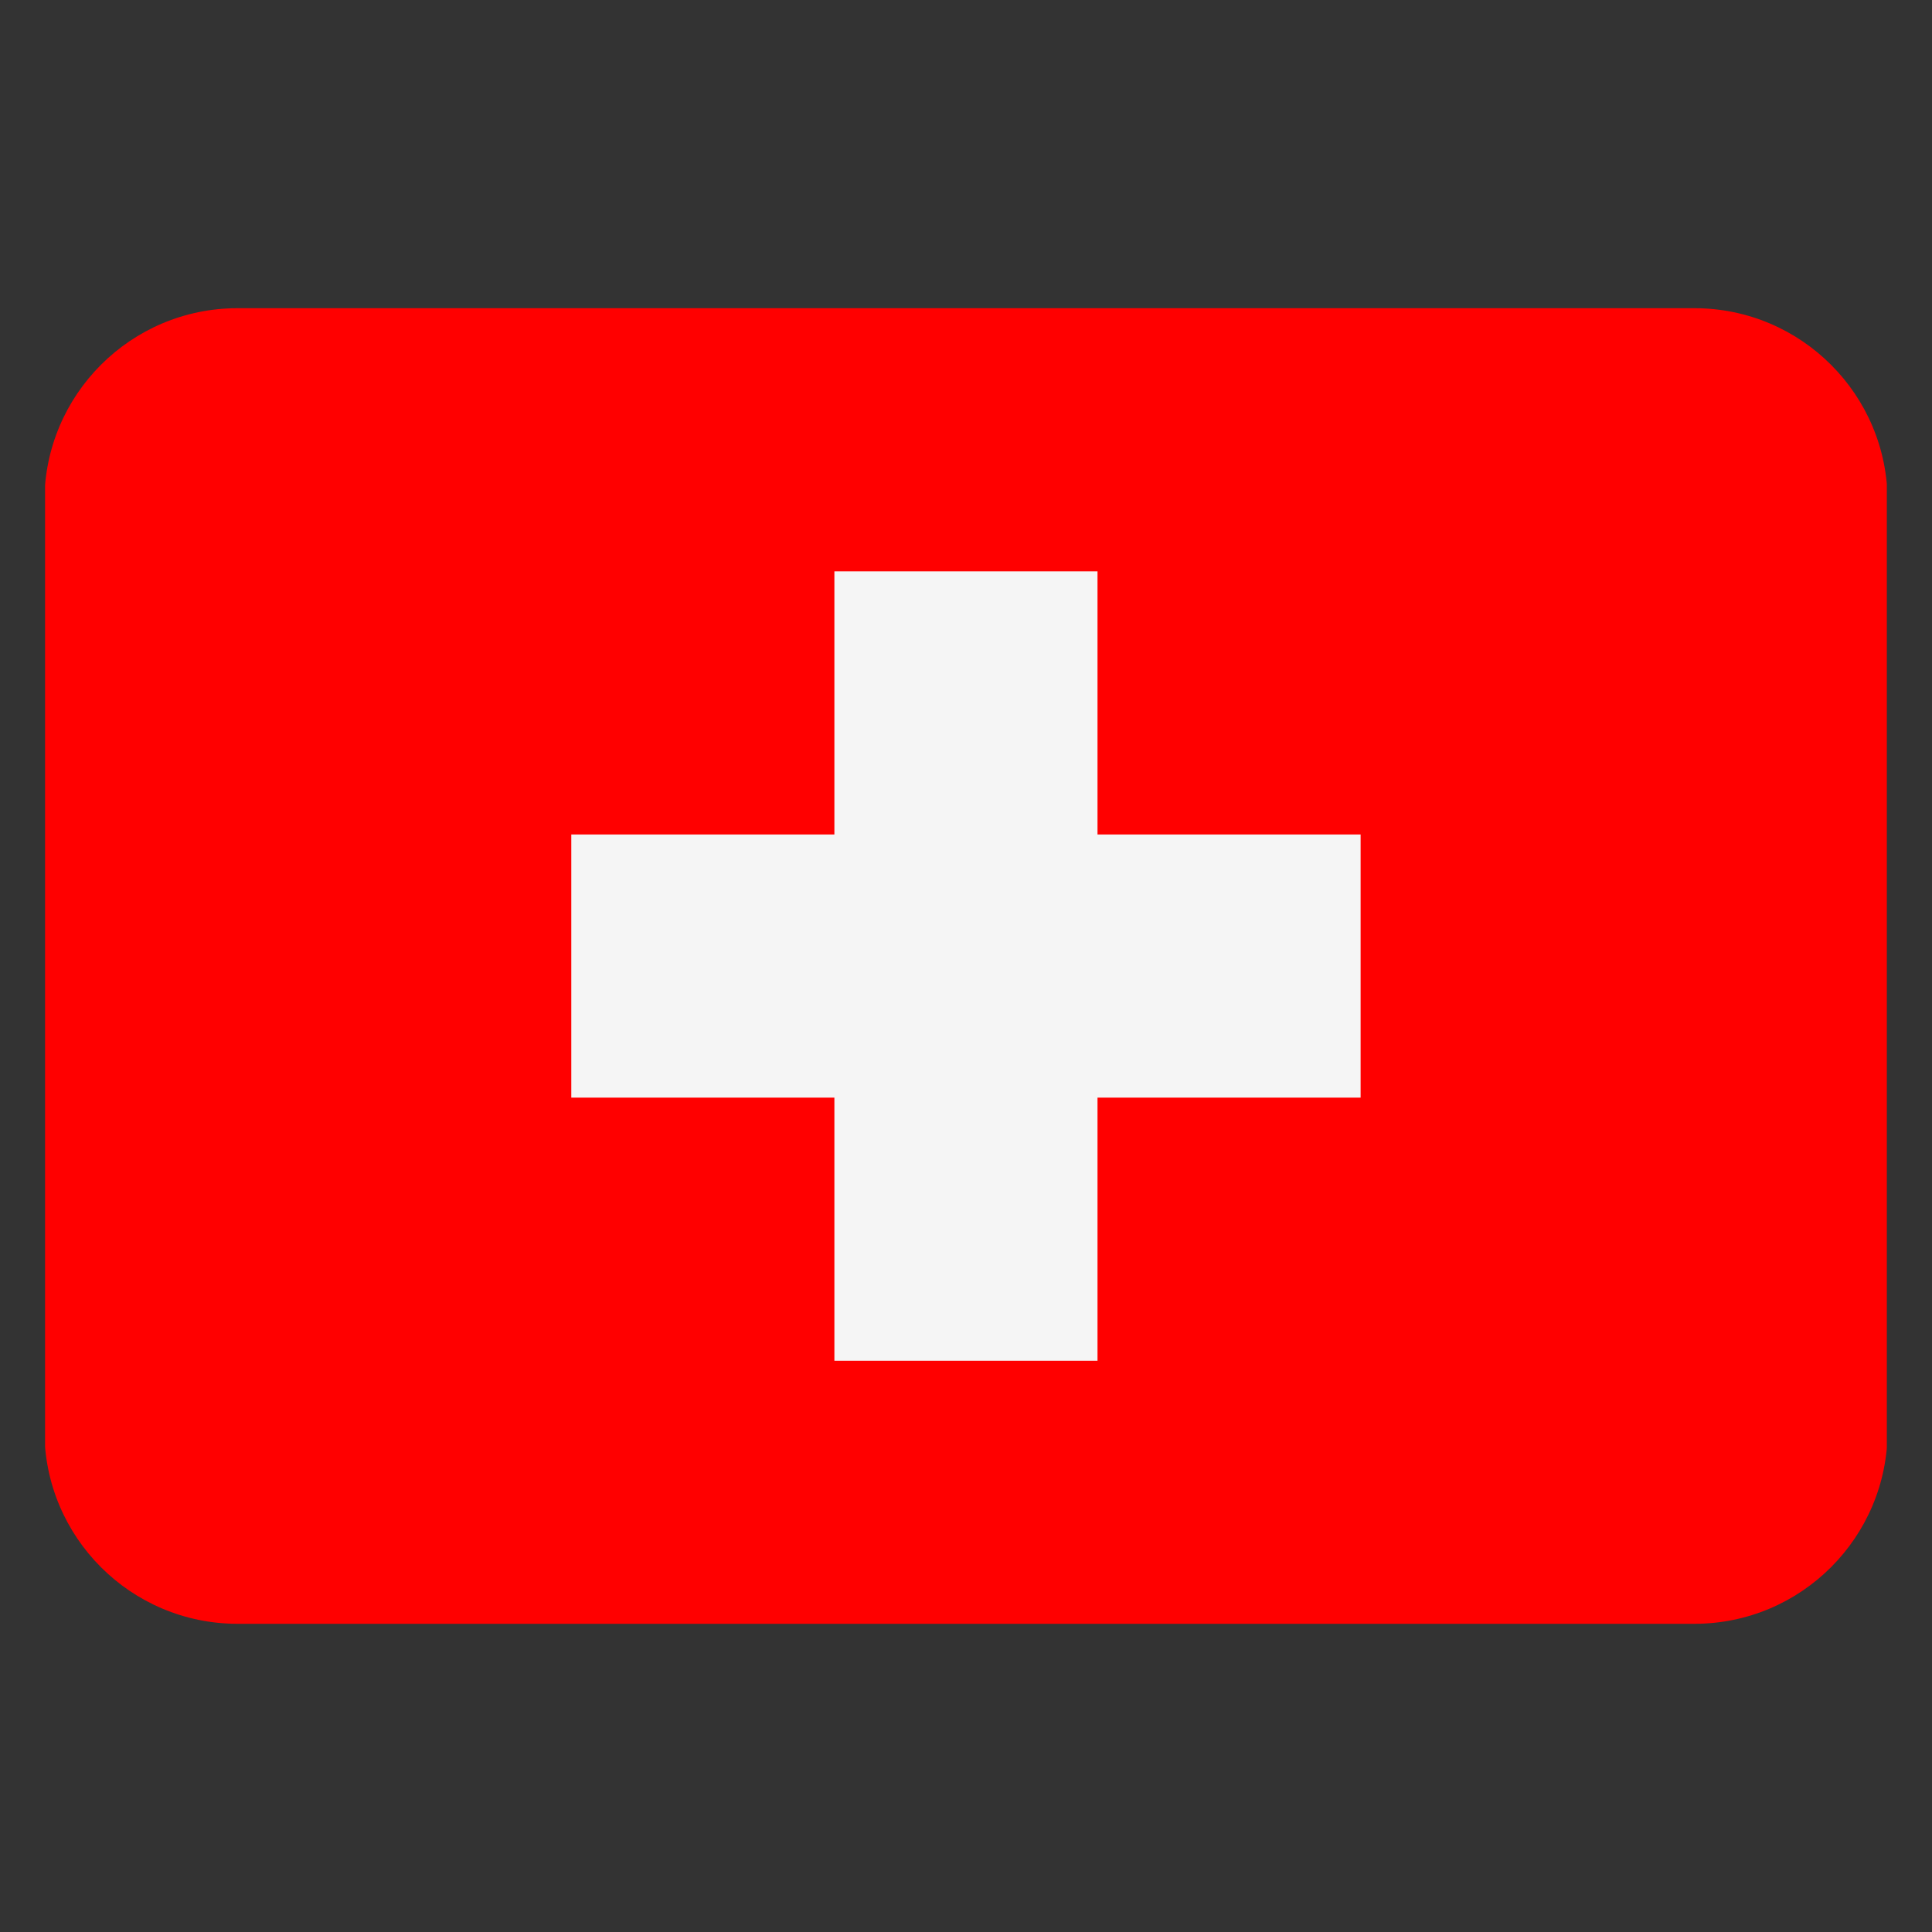
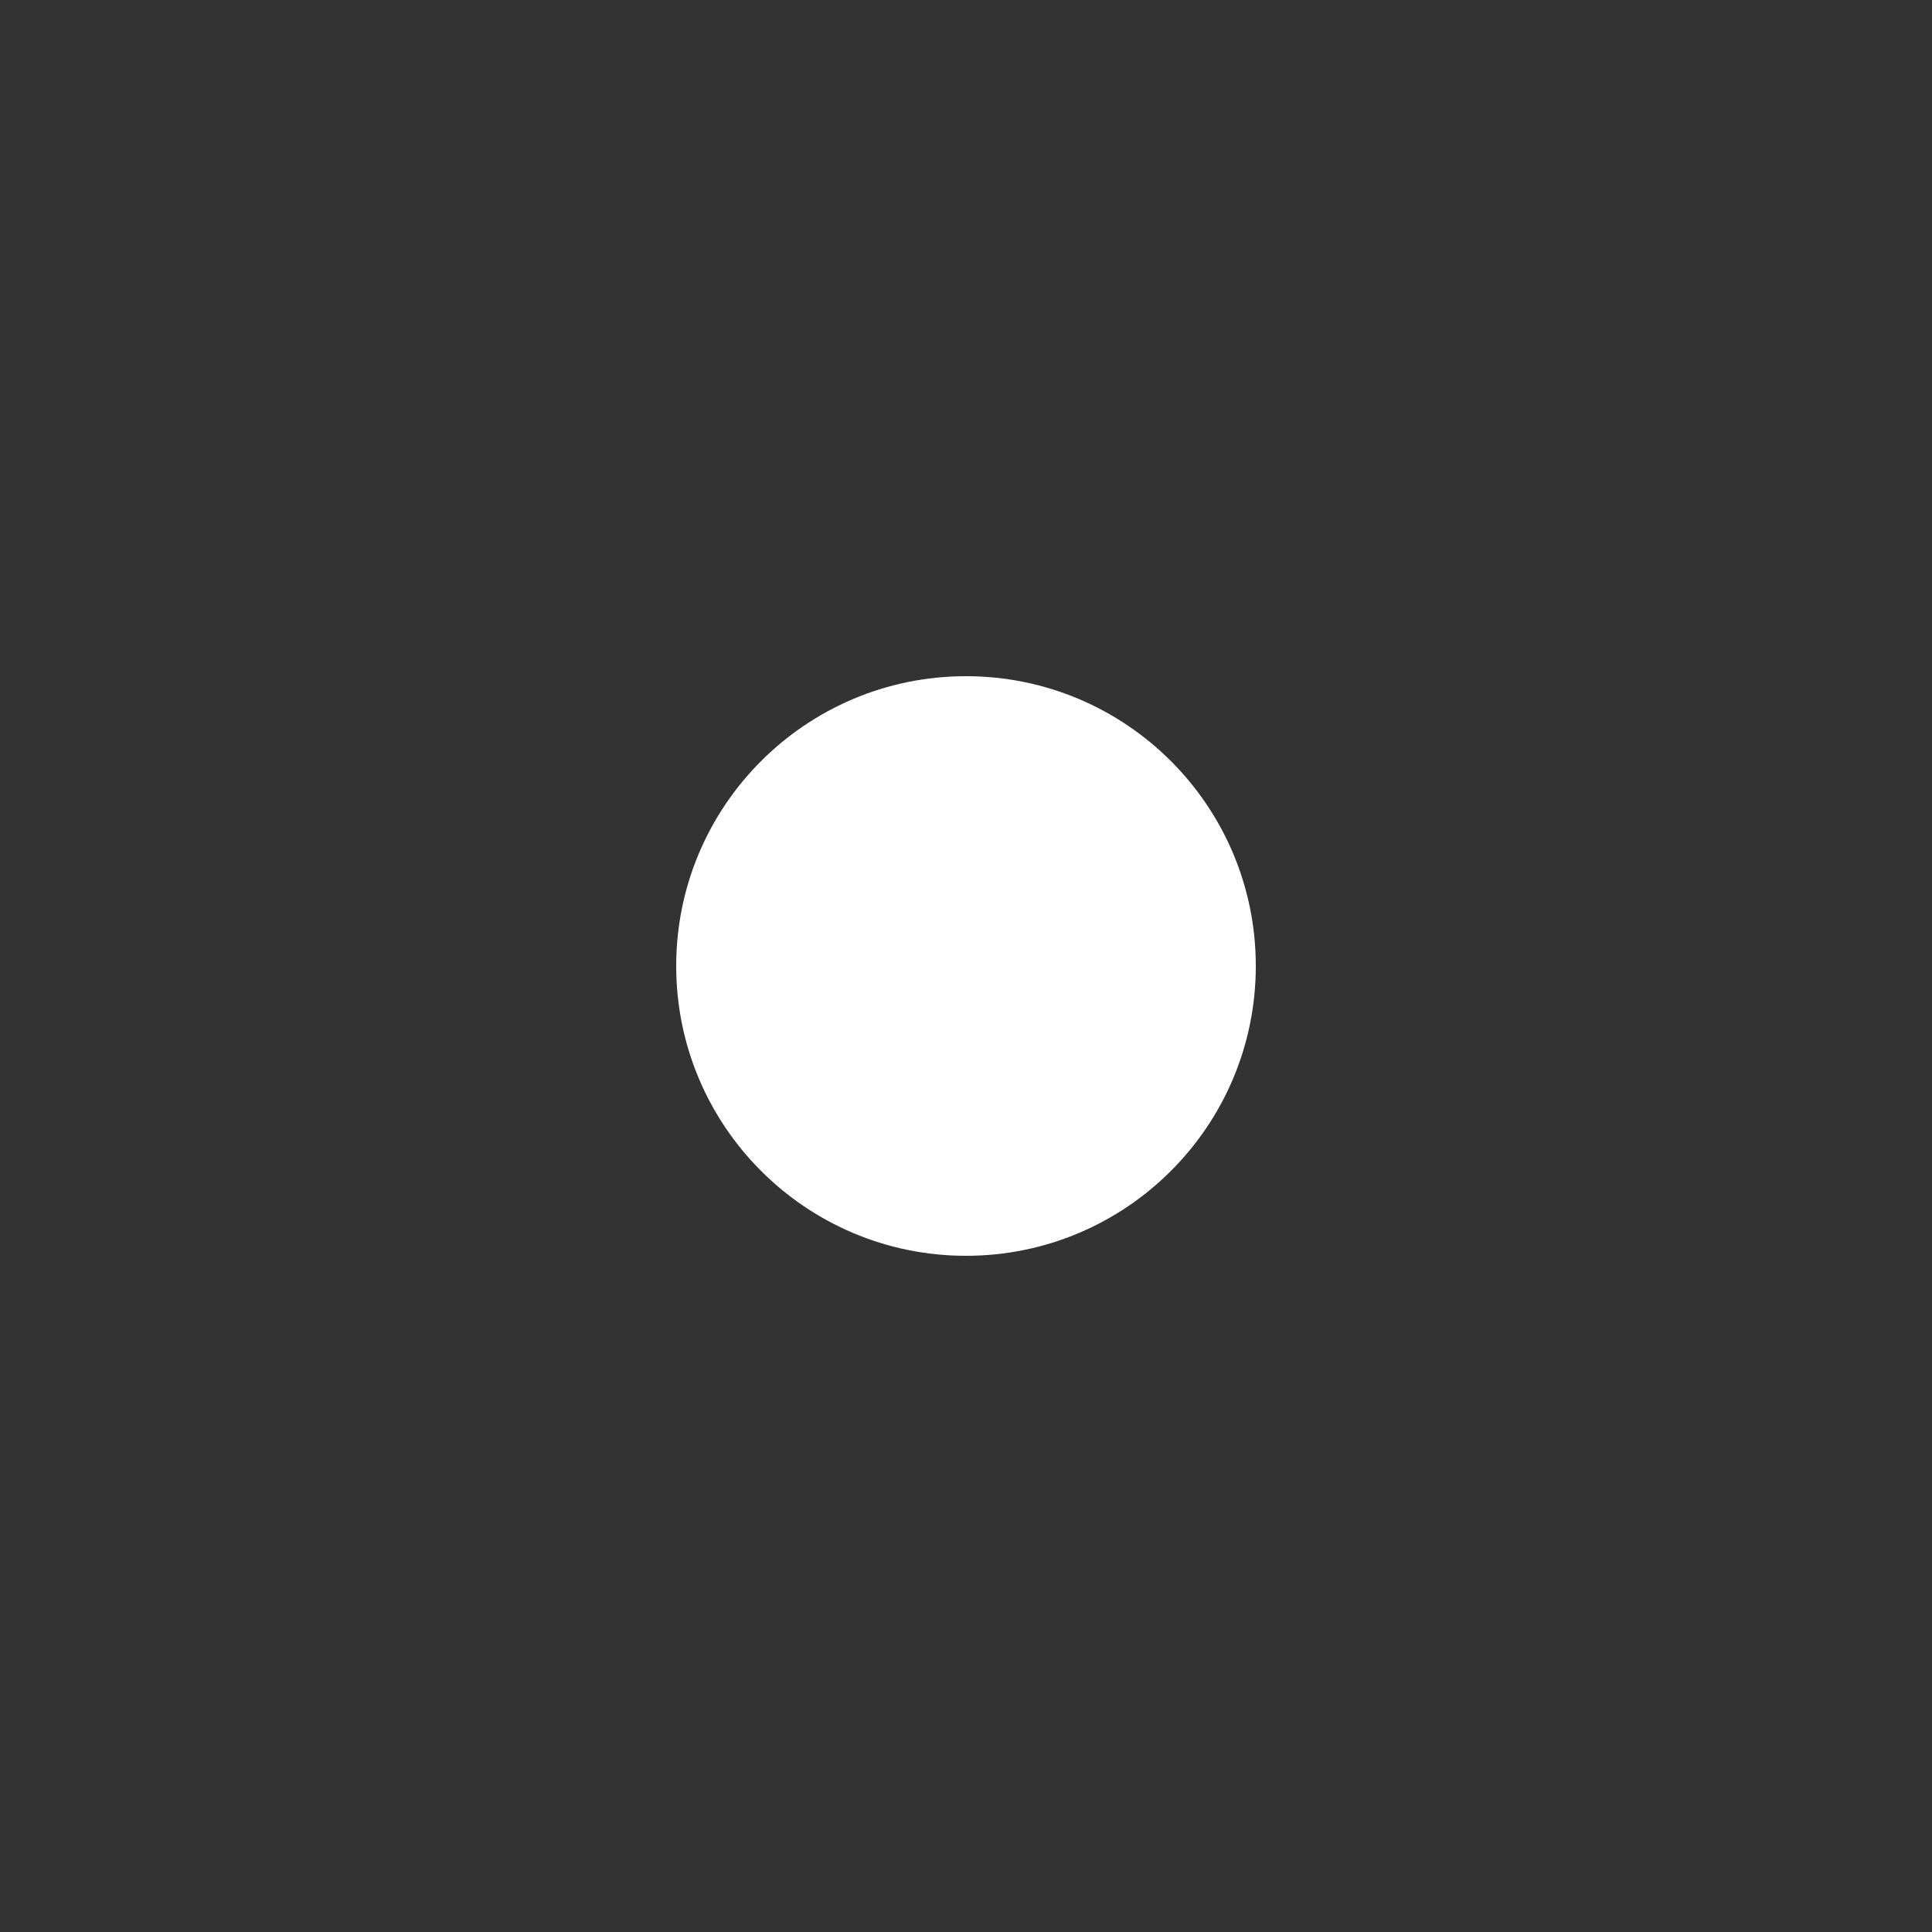
<svg xmlns="http://www.w3.org/2000/svg" version="1.0" preserveAspectRatio="xMidYMid meet" height="1000" viewBox="0 0 750 750" zoomAndPan="magnify" width="1000">
  <rect x="0" y="0" width="750" height="750" fill="#333333" stroke="none" />
  <defs>
    <clipPath id="726c462af2">
      <path clip-rule="nonzero" d="M 262.5 262.5 L 487.5 262.5 L 487.5 487.5 L 262.5 487.5 Z M 262.5 262.5" />
    </clipPath>
    <clipPath id="b9da080b60">
      <path clip-rule="nonzero" d="M 375 262.5 C 312.867 262.5 262.5 312.867 262.5 375 C 262.5 437.133 312.867 487.5 375 487.5 C 437.133 487.5 487.5 437.133 487.5 375 C 487.5 312.867 437.133 262.5 375 262.5 Z M 375 262.5" />
    </clipPath>
    <clipPath id="4c6950e5d7">
      <path clip-rule="nonzero" d="M 17.23 119.641 L 732.73 119.641 L 732.73 630.391 L 17.23 630.391 Z M 17.23 119.641" />
    </clipPath>
    <clipPath id="72debe5e35">
      <path clip-rule="nonzero" d="M 17.23 194.641 L 17.23 555.359 C 17.23 596.777 50.809 630.359 92.23 630.359 L 657.77 630.359 C 699.191 630.359 732.77 596.777 732.77 555.359 L 732.77 194.641 C 732.77 153.223 699.191 119.641 657.77 119.641 L 92.23 119.641 C 50.809 119.641 17.23 153.223 17.23 194.641 Z M 17.23 194.641" />
    </clipPath>
    <clipPath id="91d0927738">
-       <path clip-rule="nonzero" d="M 221 221 L 529 221 L 529 529 L 221 529 Z M 221 221" />
-     </clipPath>
+       </clipPath>
    <clipPath id="01919ea1be">
      <path clip-rule="nonzero" d="M 17.23 194.641 L 17.23 555.359 C 17.23 596.777 50.809 630.359 92.23 630.359 L 657.77 630.359 C 699.191 630.359 732.77 596.777 732.77 555.359 L 732.77 194.641 C 732.77 153.223 699.191 119.641 657.77 119.641 L 92.23 119.641 C 50.809 119.641 17.23 153.223 17.23 194.641 Z M 17.23 194.641" />
    </clipPath>
  </defs>
  <g clip-path="url(#726c462af2)">
    <g clip-path="url(#b9da080b60)">
      <path fill-rule="nonzero" fill-opacity="1" d="M 262.5 262.5 L 487.5 262.5 L 487.5 487.5 L 262.5 487.5 Z M 262.5 262.5" fill="#ffffff" />
    </g>
  </g>
  <g clip-path="url(#4c6950e5d7)">
    <g clip-path="url(#72debe5e35)">
-       <path fill-rule="nonzero" fill-opacity="1" d="M 64.84 119.641 L 685.121 119.641 C 686.672 119.641 688.219 119.719 689.762 119.871 C 691.305 120.023 692.836 120.25 694.359 120.551 C 695.879 120.855 697.383 121.23 698.863 121.68 C 700.348 122.133 701.809 122.652 703.238 123.246 C 704.672 123.84 706.07 124.5 707.438 125.234 C 708.805 125.965 710.133 126.762 711.422 127.621 C 712.715 128.484 713.957 129.406 715.156 130.391 C 716.355 131.375 717.5 132.414 718.598 133.508 C 719.695 134.605 720.734 135.754 721.719 136.953 C 722.703 138.152 723.625 139.395 724.484 140.684 C 725.348 141.973 726.145 143.301 726.875 144.668 C 727.605 146.039 728.266 147.438 728.859 148.871 C 729.453 150.301 729.977 151.762 730.426 153.246 C 730.875 154.73 731.25 156.23 731.555 157.754 C 731.855 159.273 732.082 160.805 732.234 162.348 C 732.387 163.891 732.465 165.438 732.465 166.988 L 732.465 583.047 C 732.465 584.598 732.387 586.145 732.234 587.688 C 732.082 589.23 731.855 590.762 731.555 592.281 C 731.25 593.805 730.875 595.305 730.426 596.789 C 729.977 598.273 729.453 599.73 728.859 601.164 C 728.266 602.598 727.605 603.996 726.875 605.363 C 726.145 606.73 725.348 608.062 724.484 609.352 C 723.625 610.641 722.703 611.883 721.719 613.082 C 720.734 614.281 719.695 615.43 718.598 616.523 C 717.5 617.621 716.355 618.66 715.156 619.645 C 713.957 620.629 712.715 621.551 711.422 622.414 C 710.133 623.273 708.805 624.07 707.438 624.801 C 706.07 625.531 704.672 626.195 703.238 626.789 C 701.809 627.383 700.348 627.902 698.863 628.355 C 697.383 628.805 695.879 629.18 694.359 629.484 C 692.836 629.785 691.305 630.012 689.762 630.164 C 688.219 630.316 686.672 630.391 685.121 630.391 L 64.84 630.391 C 63.289 630.391 61.742 630.316 60.199 630.164 C 58.656 630.012 57.125 629.785 55.602 629.484 C 54.082 629.18 52.582 628.805 51.098 628.355 C 49.613 627.902 48.156 627.383 46.723 626.789 C 45.289 626.195 43.891 625.531 42.523 624.801 C 41.156 624.07 39.828 623.273 38.539 622.414 C 37.25 621.551 36.004 620.629 34.805 619.645 C 33.609 618.66 32.461 617.621 31.363 616.523 C 30.266 615.43 29.227 614.281 28.242 613.082 C 27.262 611.883 26.336 610.641 25.477 609.352 C 24.613 608.062 23.82 606.73 23.09 605.363 C 22.355 603.996 21.695 602.598 21.102 601.164 C 20.508 599.73 19.988 598.273 19.535 596.789 C 19.086 595.305 18.711 593.805 18.406 592.281 C 18.105 590.762 17.879 589.23 17.727 587.688 C 17.574 586.145 17.496 584.598 17.496 583.047 L 17.496 166.988 C 17.496 165.438 17.574 163.891 17.727 162.348 C 17.879 160.805 18.105 159.273 18.406 157.754 C 18.711 156.23 19.086 154.73 19.535 153.246 C 19.988 151.762 20.508 150.301 21.102 148.871 C 21.695 147.438 22.355 146.039 23.09 144.668 C 23.82 143.301 24.613 141.973 25.477 140.684 C 26.336 139.395 27.262 138.152 28.242 136.953 C 29.227 135.754 30.266 134.605 31.363 133.508 C 32.461 132.414 33.609 131.375 34.805 130.391 C 36.004 129.406 37.25 128.484 38.539 127.621 C 39.828 126.762 41.156 125.965 42.523 125.234 C 43.891 124.5 45.289 123.84 46.723 123.246 C 48.156 122.652 49.613 122.133 51.098 121.68 C 52.582 121.23 54.082 120.855 55.602 120.551 C 57.125 120.25 58.656 120.023 60.199 119.871 C 61.742 119.719 63.289 119.641 64.84 119.641 Z M 64.84 119.641" fill="#ff0000" />
-     </g>
+       </g>
  </g>
  <g clip-path="url(#91d0927738)">
    <g clip-path="url(#01919ea1be)">
-       <path fill-rule="evenodd" fill-opacity="1" d="M 426.051 323.941 L 426.051 221.793 L 323.91 221.793 L 323.91 323.941 L 221.773 323.941 L 221.773 426.094 L 323.91 426.094 L 323.91 528.242 L 426.051 528.242 L 426.051 426.094 L 528.188 426.094 L 528.188 323.941 Z M 426.051 323.941" fill="#f5f5f5" />
-     </g>
+       </g>
  </g>
</svg>